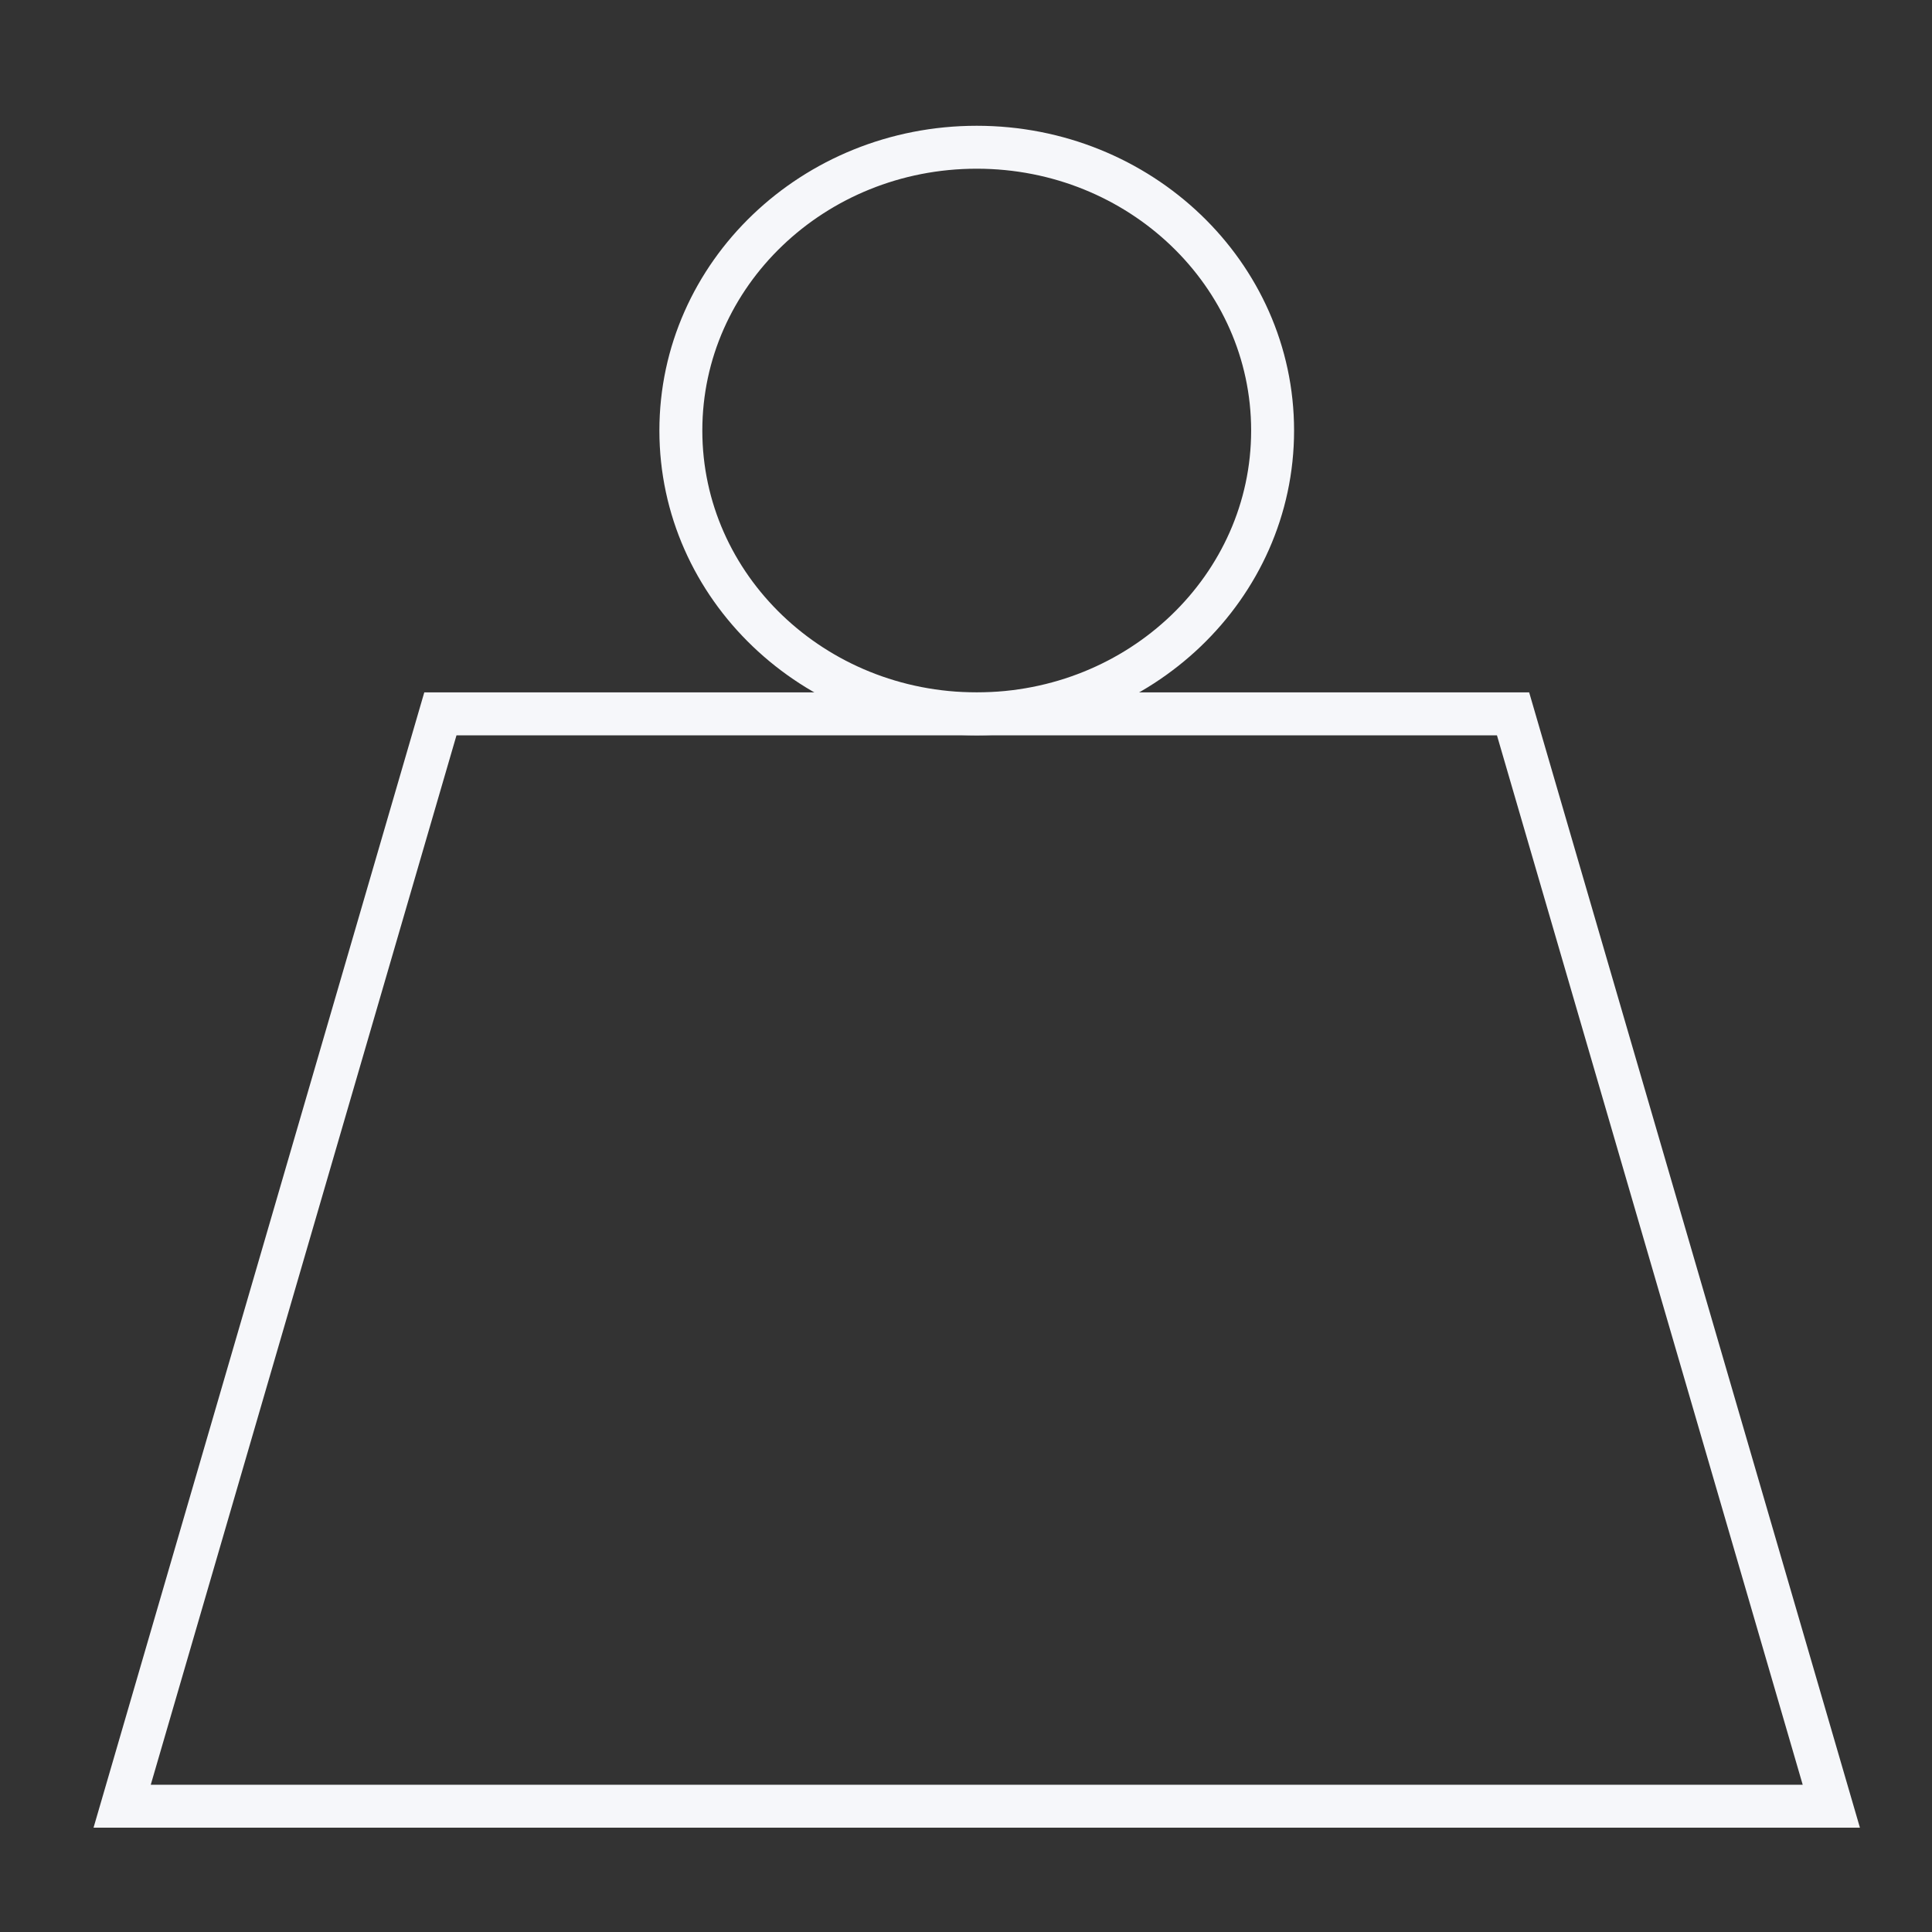
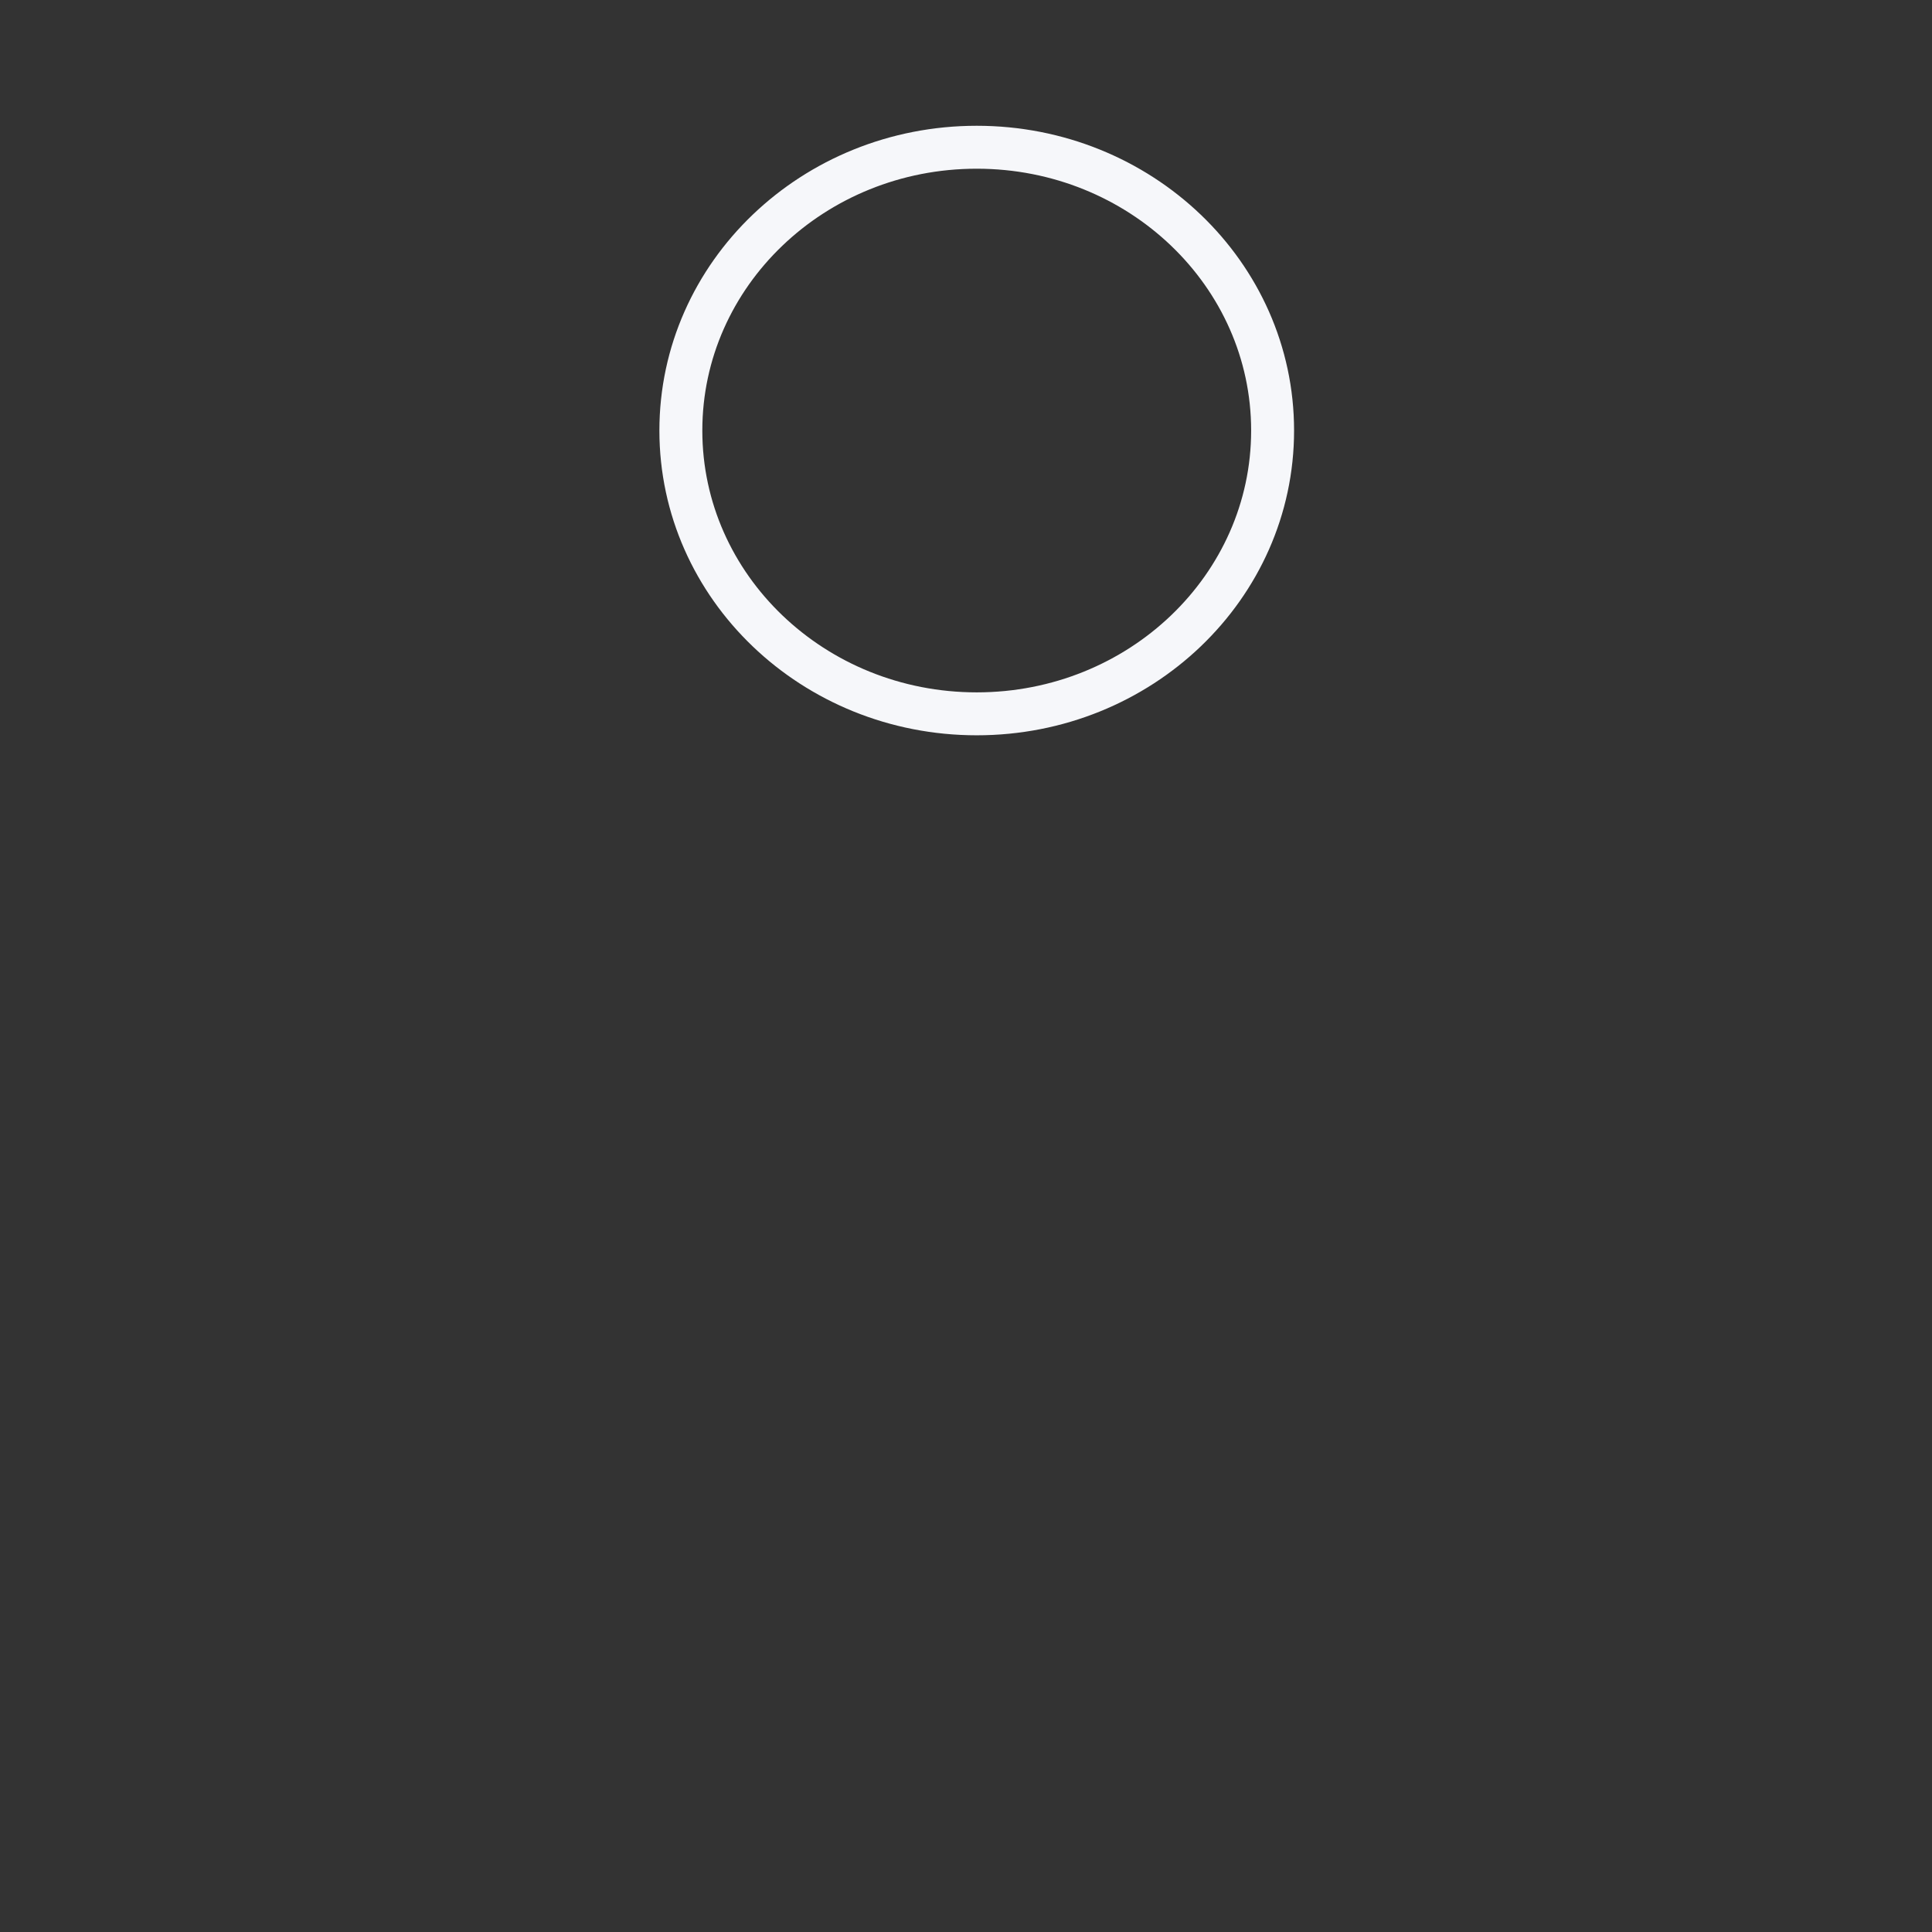
<svg xmlns="http://www.w3.org/2000/svg" width="90" height="90" viewBox="0 0 90 90" fill="none">
  <rect x="0" y="0" width="90" height="90" fill="#333333" stroke="none" />
-   <path d="M85.31 84.141H5.69L20.515 33.254H70.484L85.31 84.141Z" stroke="#F6F7FA" stroke-width="2" />
  <path d="M59.283 20.056C59.283 27.344 53.112 33.253 45.5 33.253C37.888 33.253 31.717 27.344 31.717 20.056C31.717 12.768 37.888 6.859 45.5 6.859C53.112 6.859 59.283 12.768 59.283 20.056Z" stroke="#F6F7FA" stroke-width="2" />
</svg>